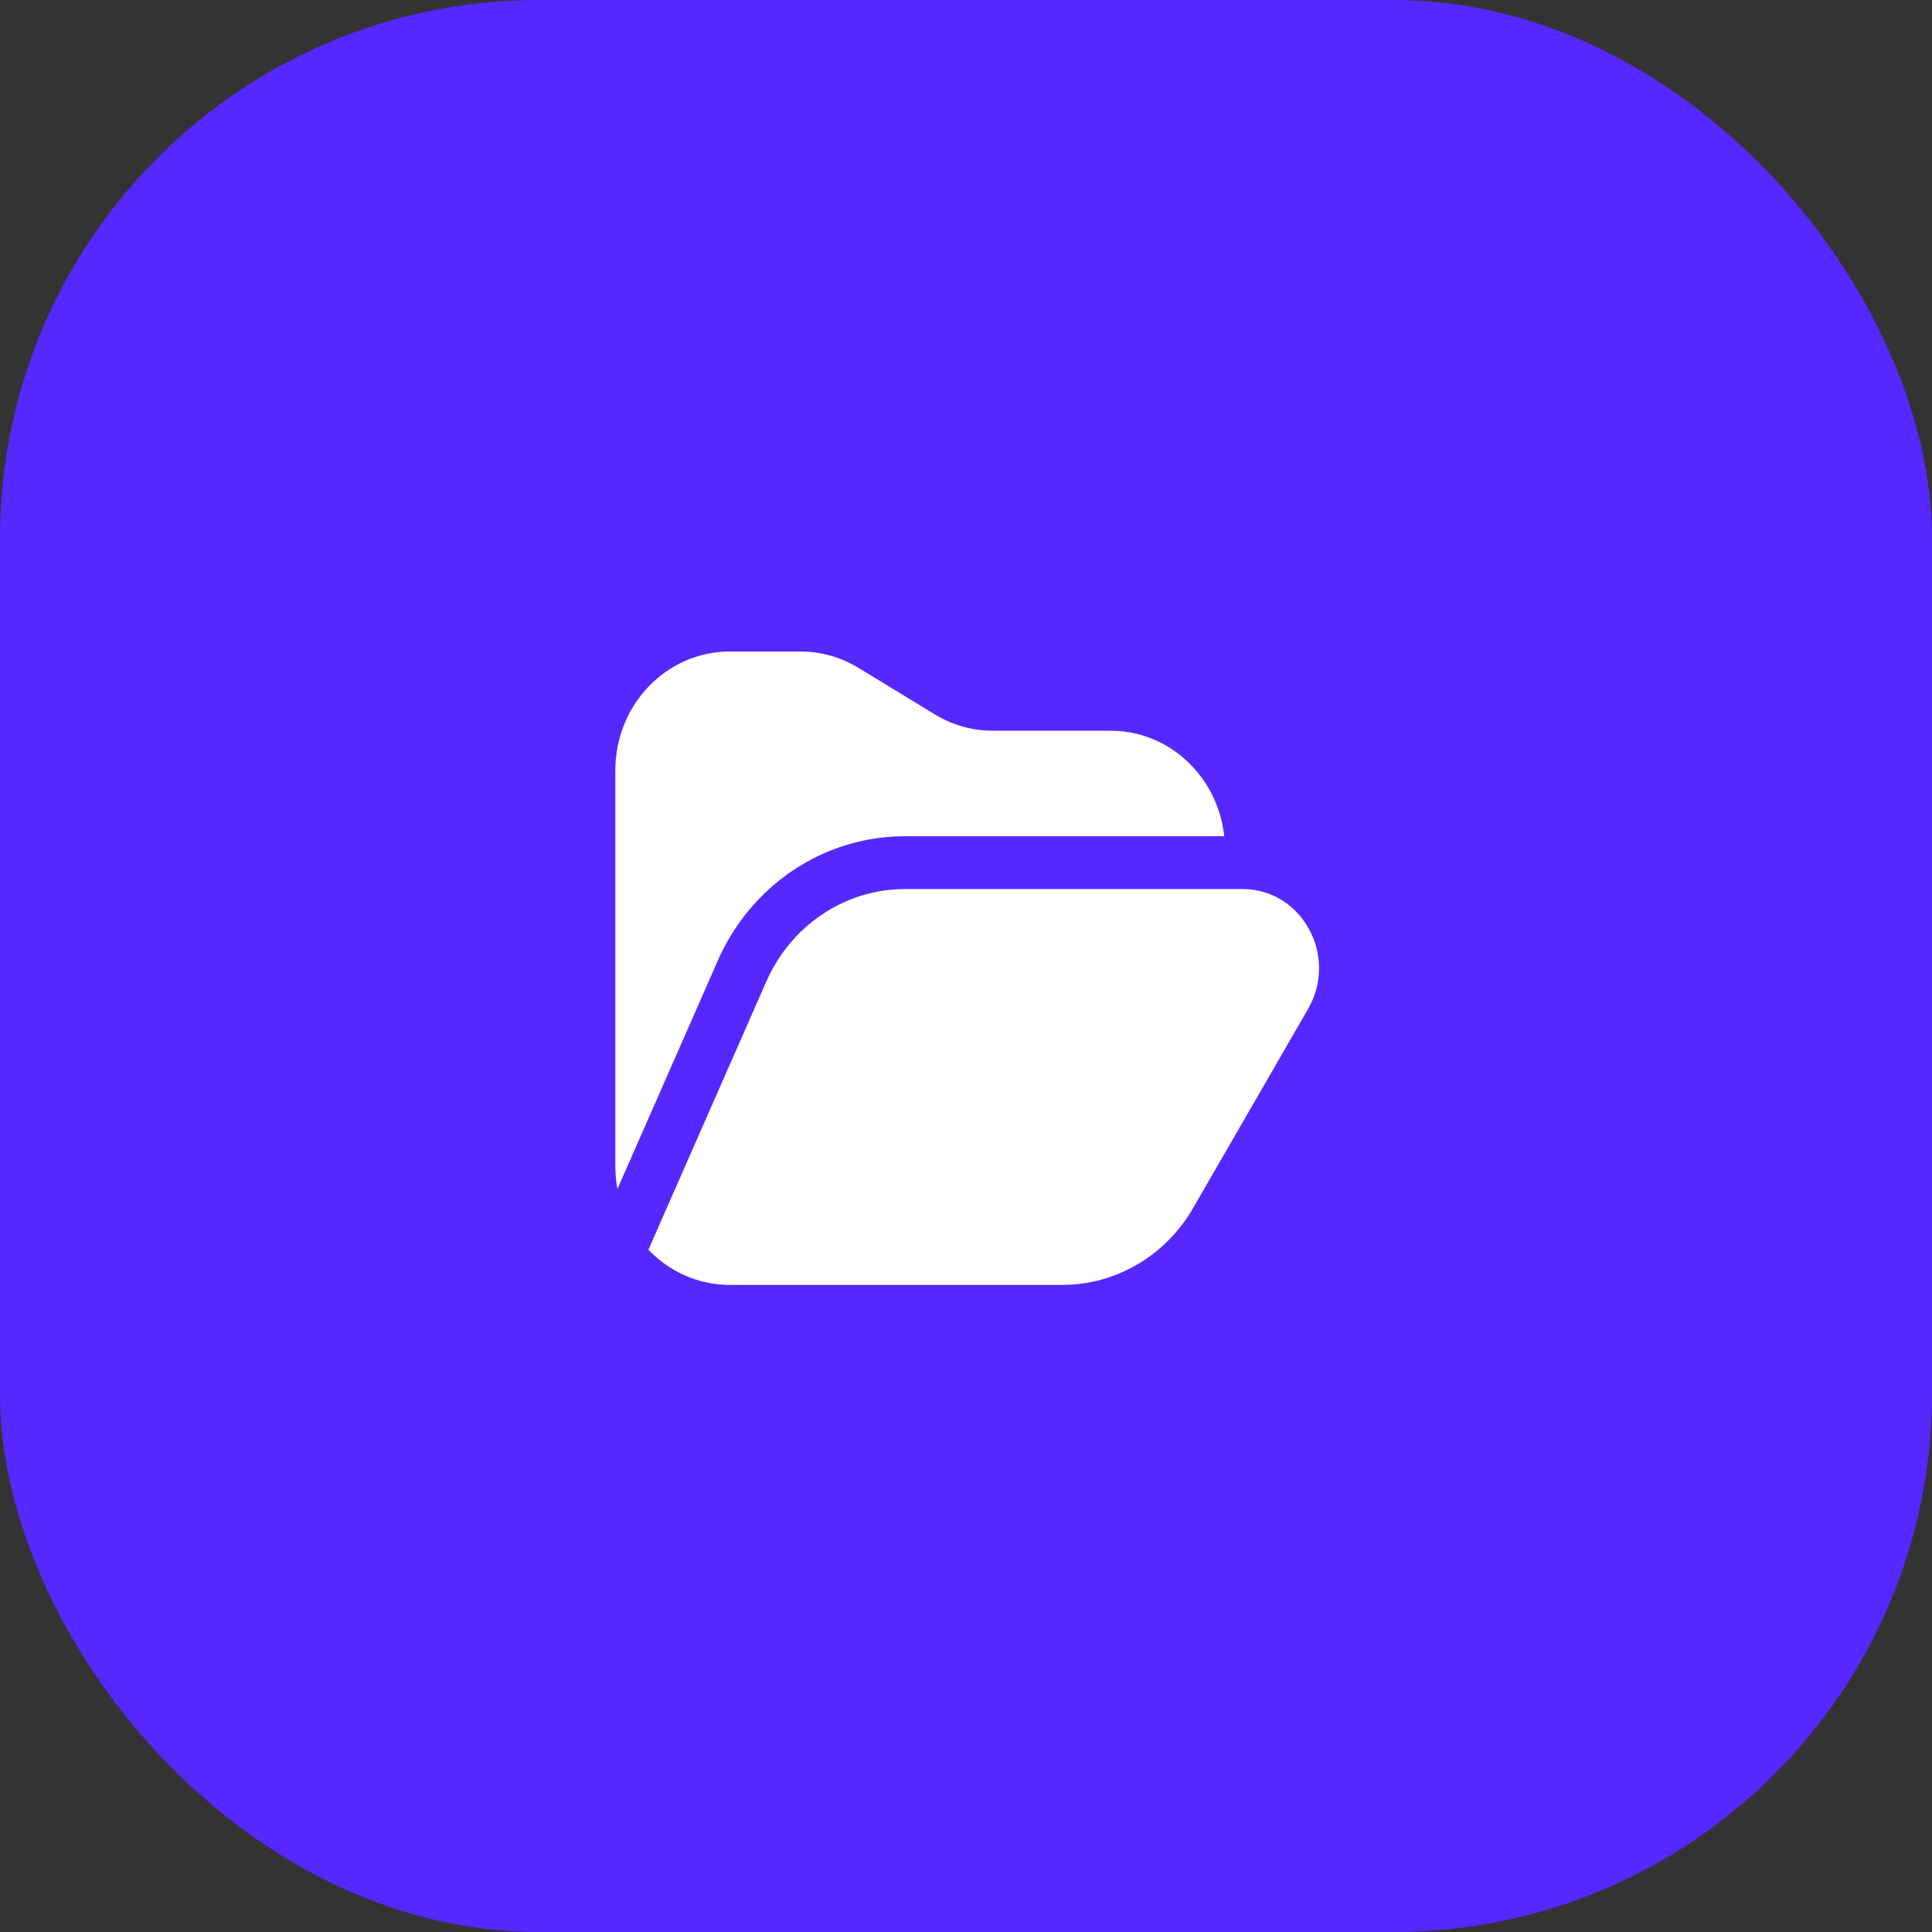
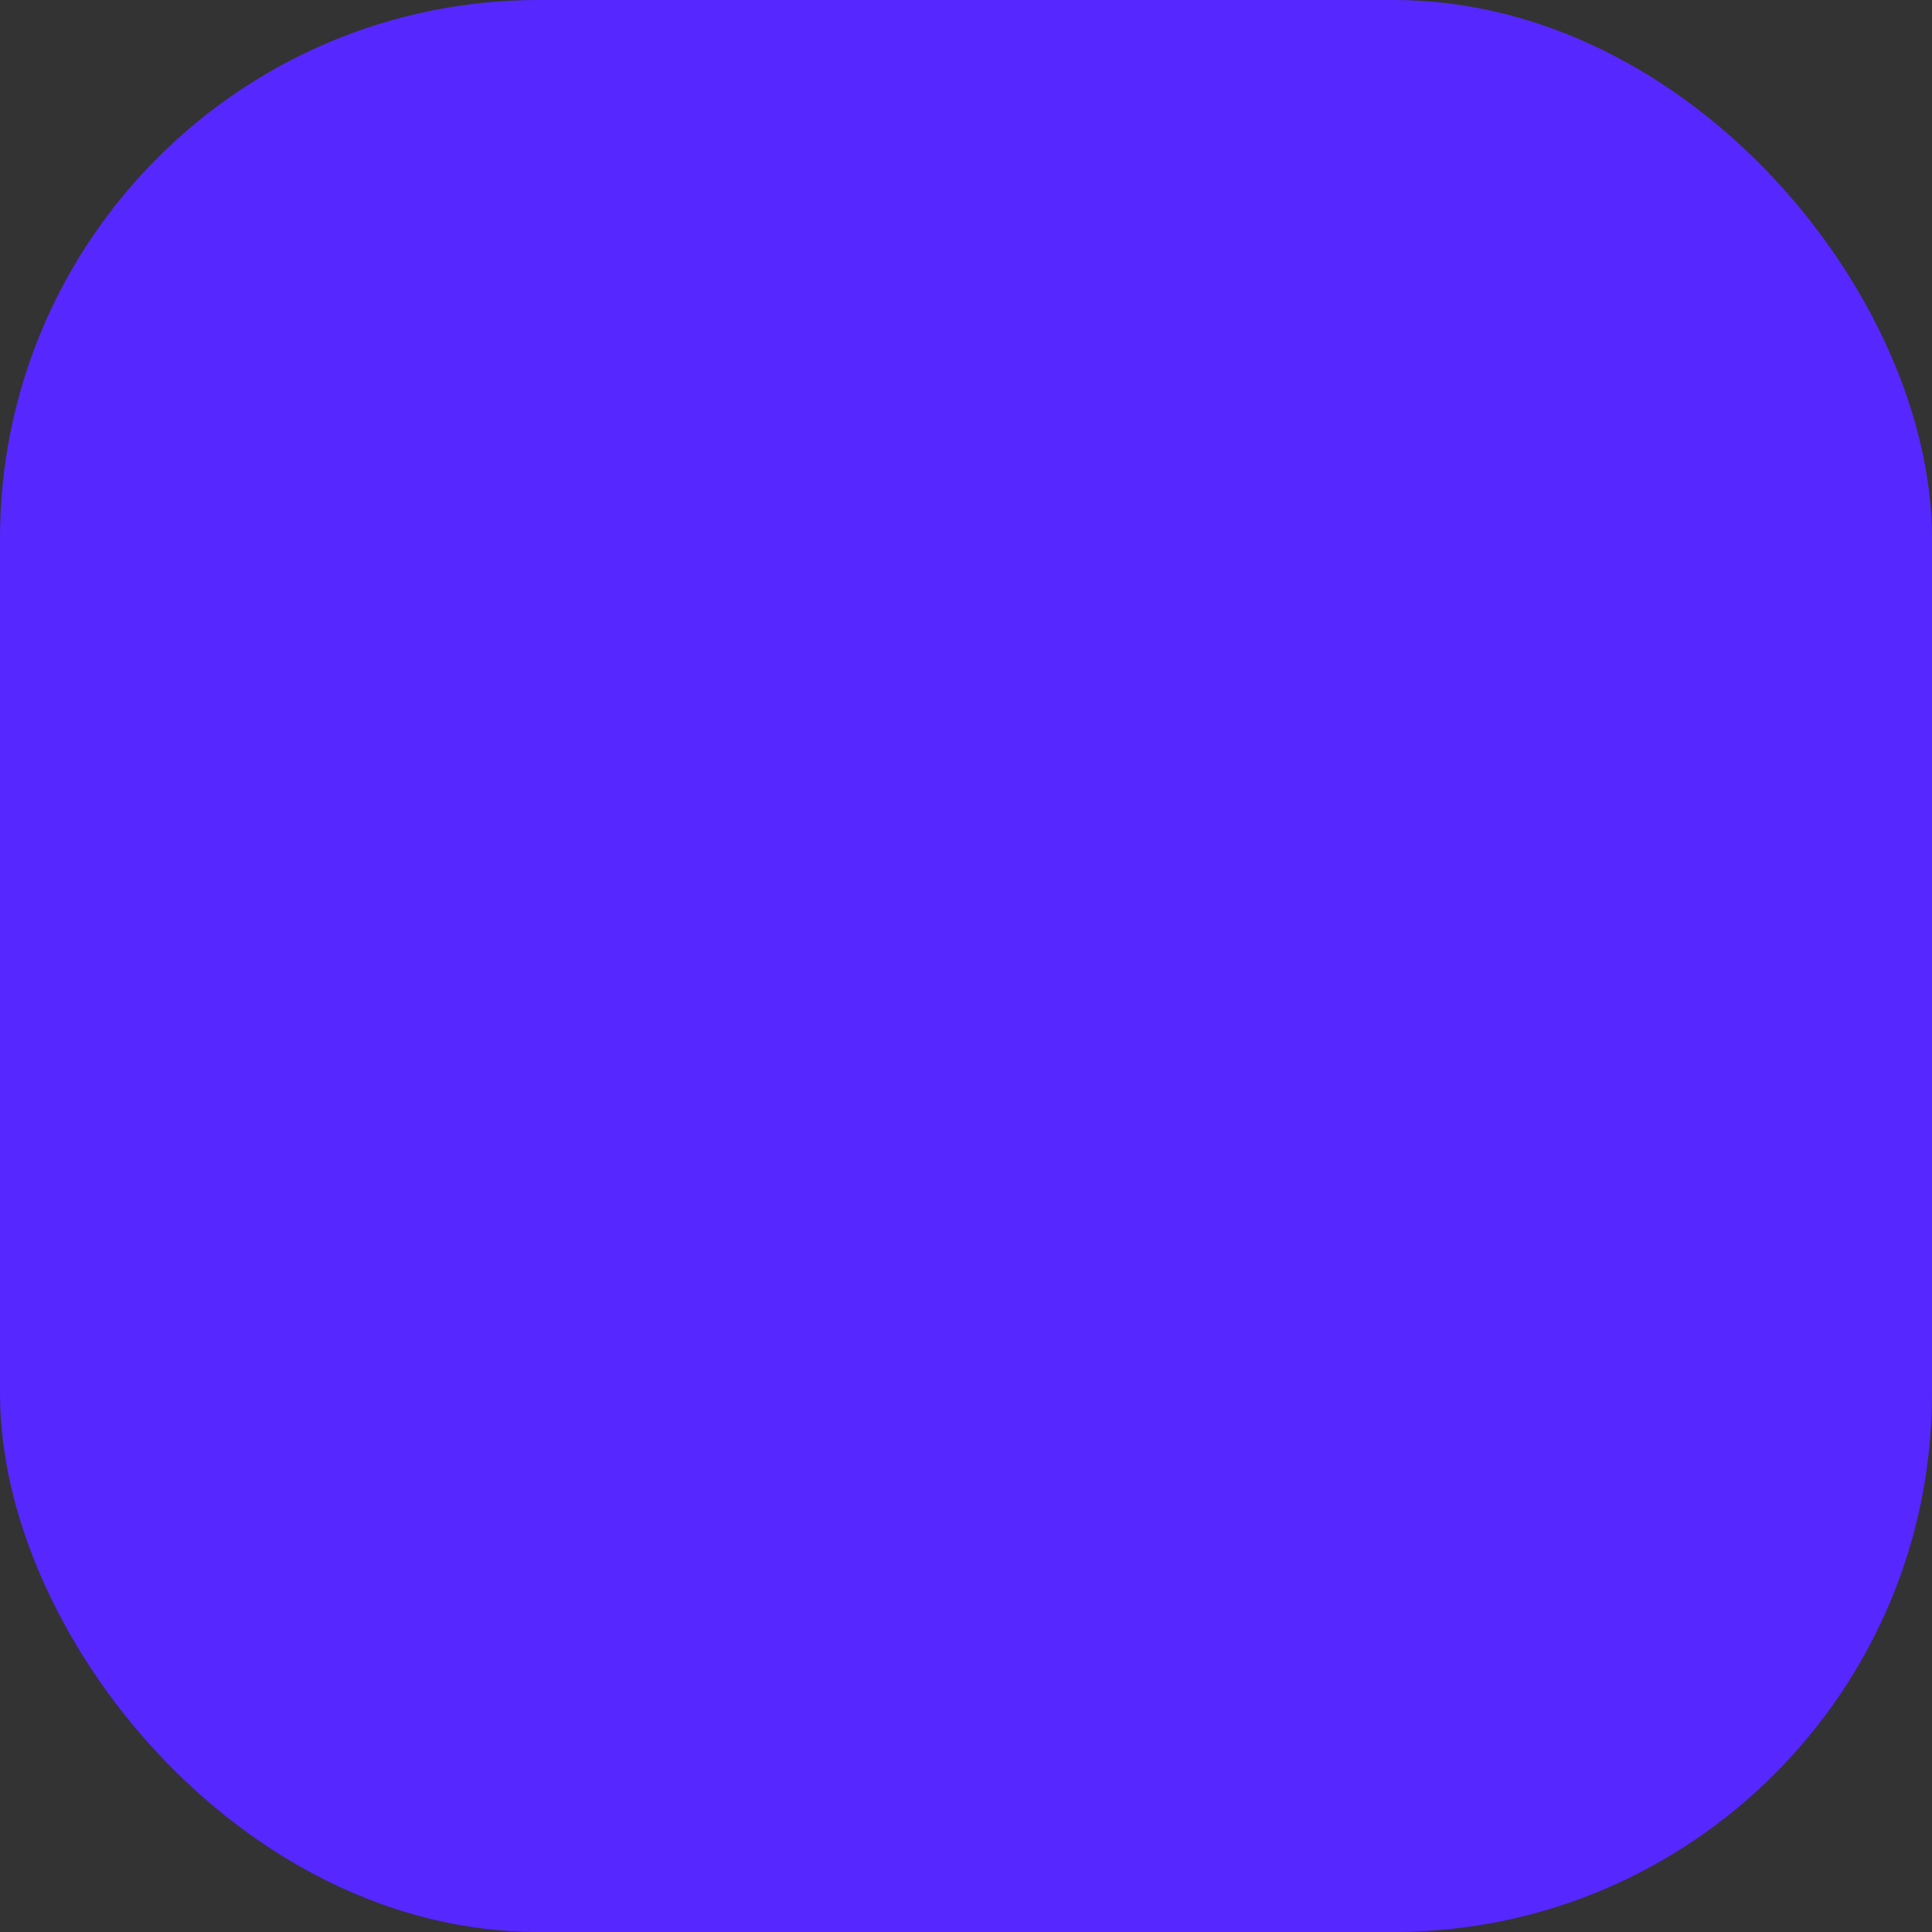
<svg xmlns="http://www.w3.org/2000/svg" width="427" height="427" viewBox="0 0 427 427" fill="none">
  <rect x="0" y="0" width="427" height="427" fill="#333333" stroke="none" />
  <rect width="427" height="427" rx="119" fill="#5627FF" />
-   <path fill-rule="evenodd" clip-rule="evenodd" d="M136 170.246V257.734C136 259.458 136.16 261.142 136.465 262.773L158.511 212.624C165.687 195.908 181.836 184.822 199.991 184.822H270.574C269.176 171.702 258.468 161.498 245.468 161.498H219.387C214.893 161.498 210.48 160.252 206.603 157.889L189.741 147.609C185.864 145.246 181.451 144 176.957 144H161.262C147.31 144 136 155.751 136 170.246ZM199.992 196.492H270.729H274.667C287.757 196.492 295.843 211.33 289.108 222.992L263.7 266.99C257.613 277.531 246.649 283.98 234.818 283.98H161.262C154.24 283.98 147.888 281.004 143.309 276.199L169.213 217.274C174.619 204.637 186.681 196.492 199.992 196.492Z" fill="white" />
</svg>